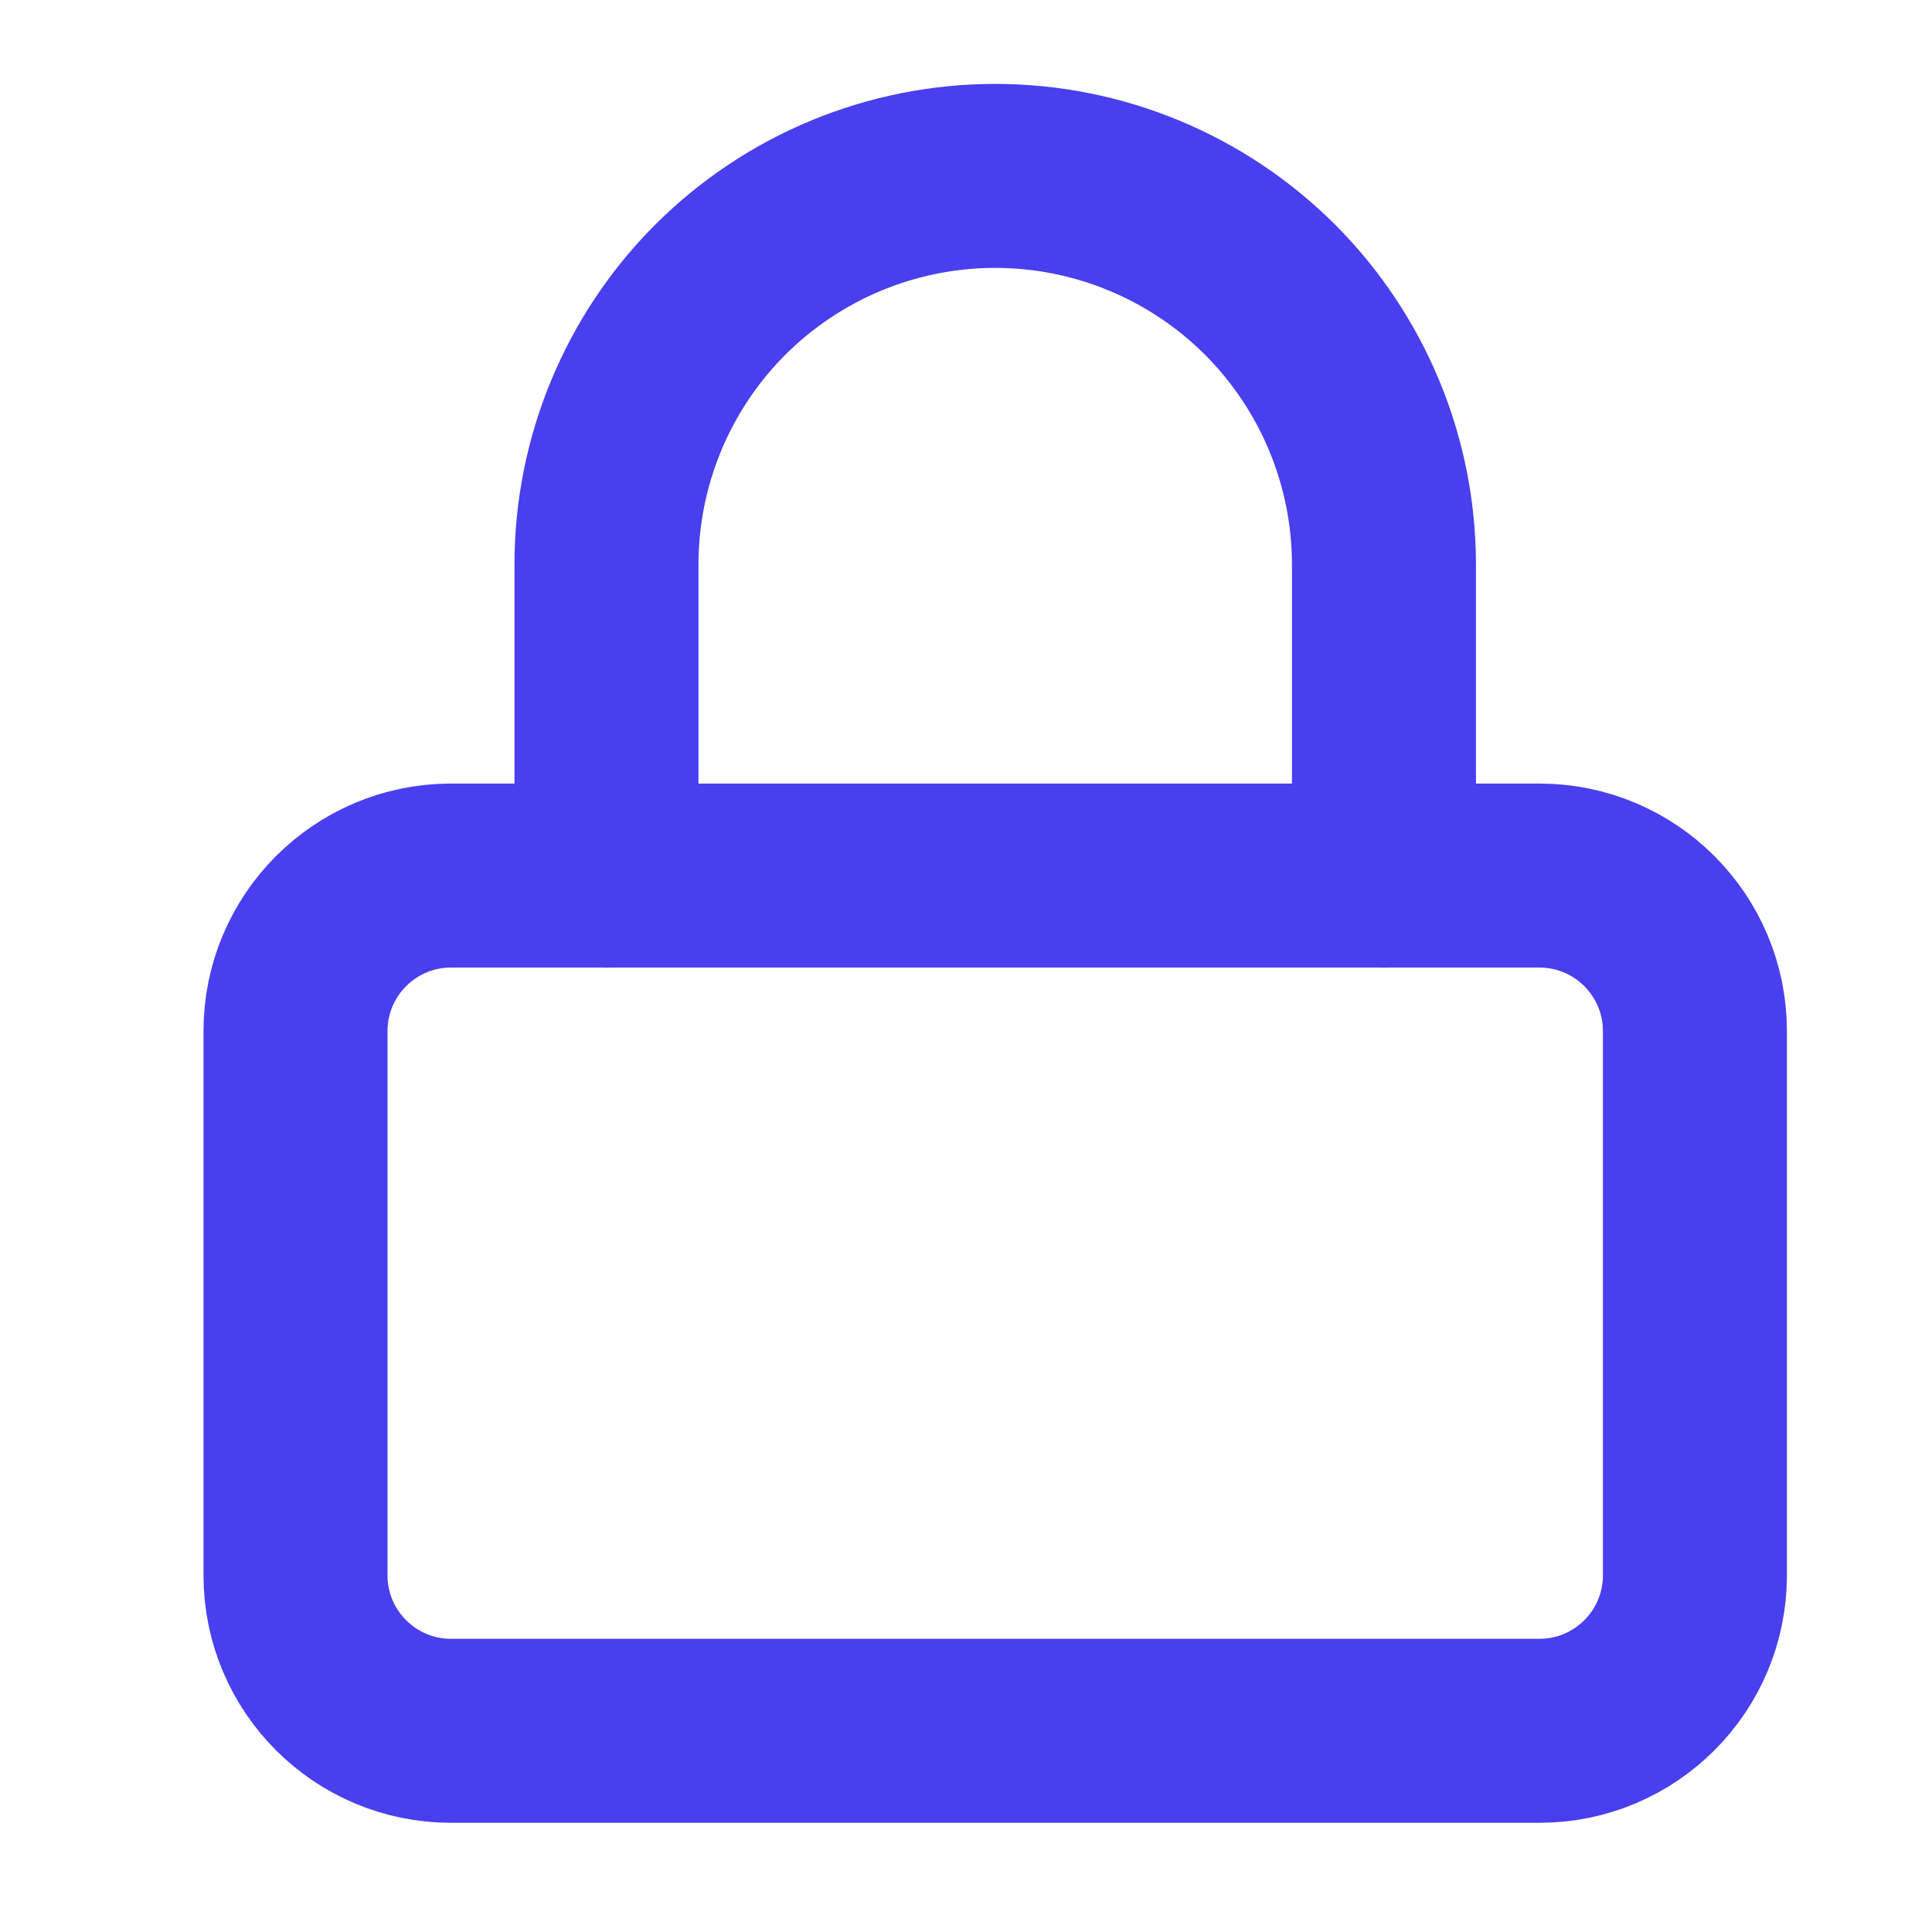
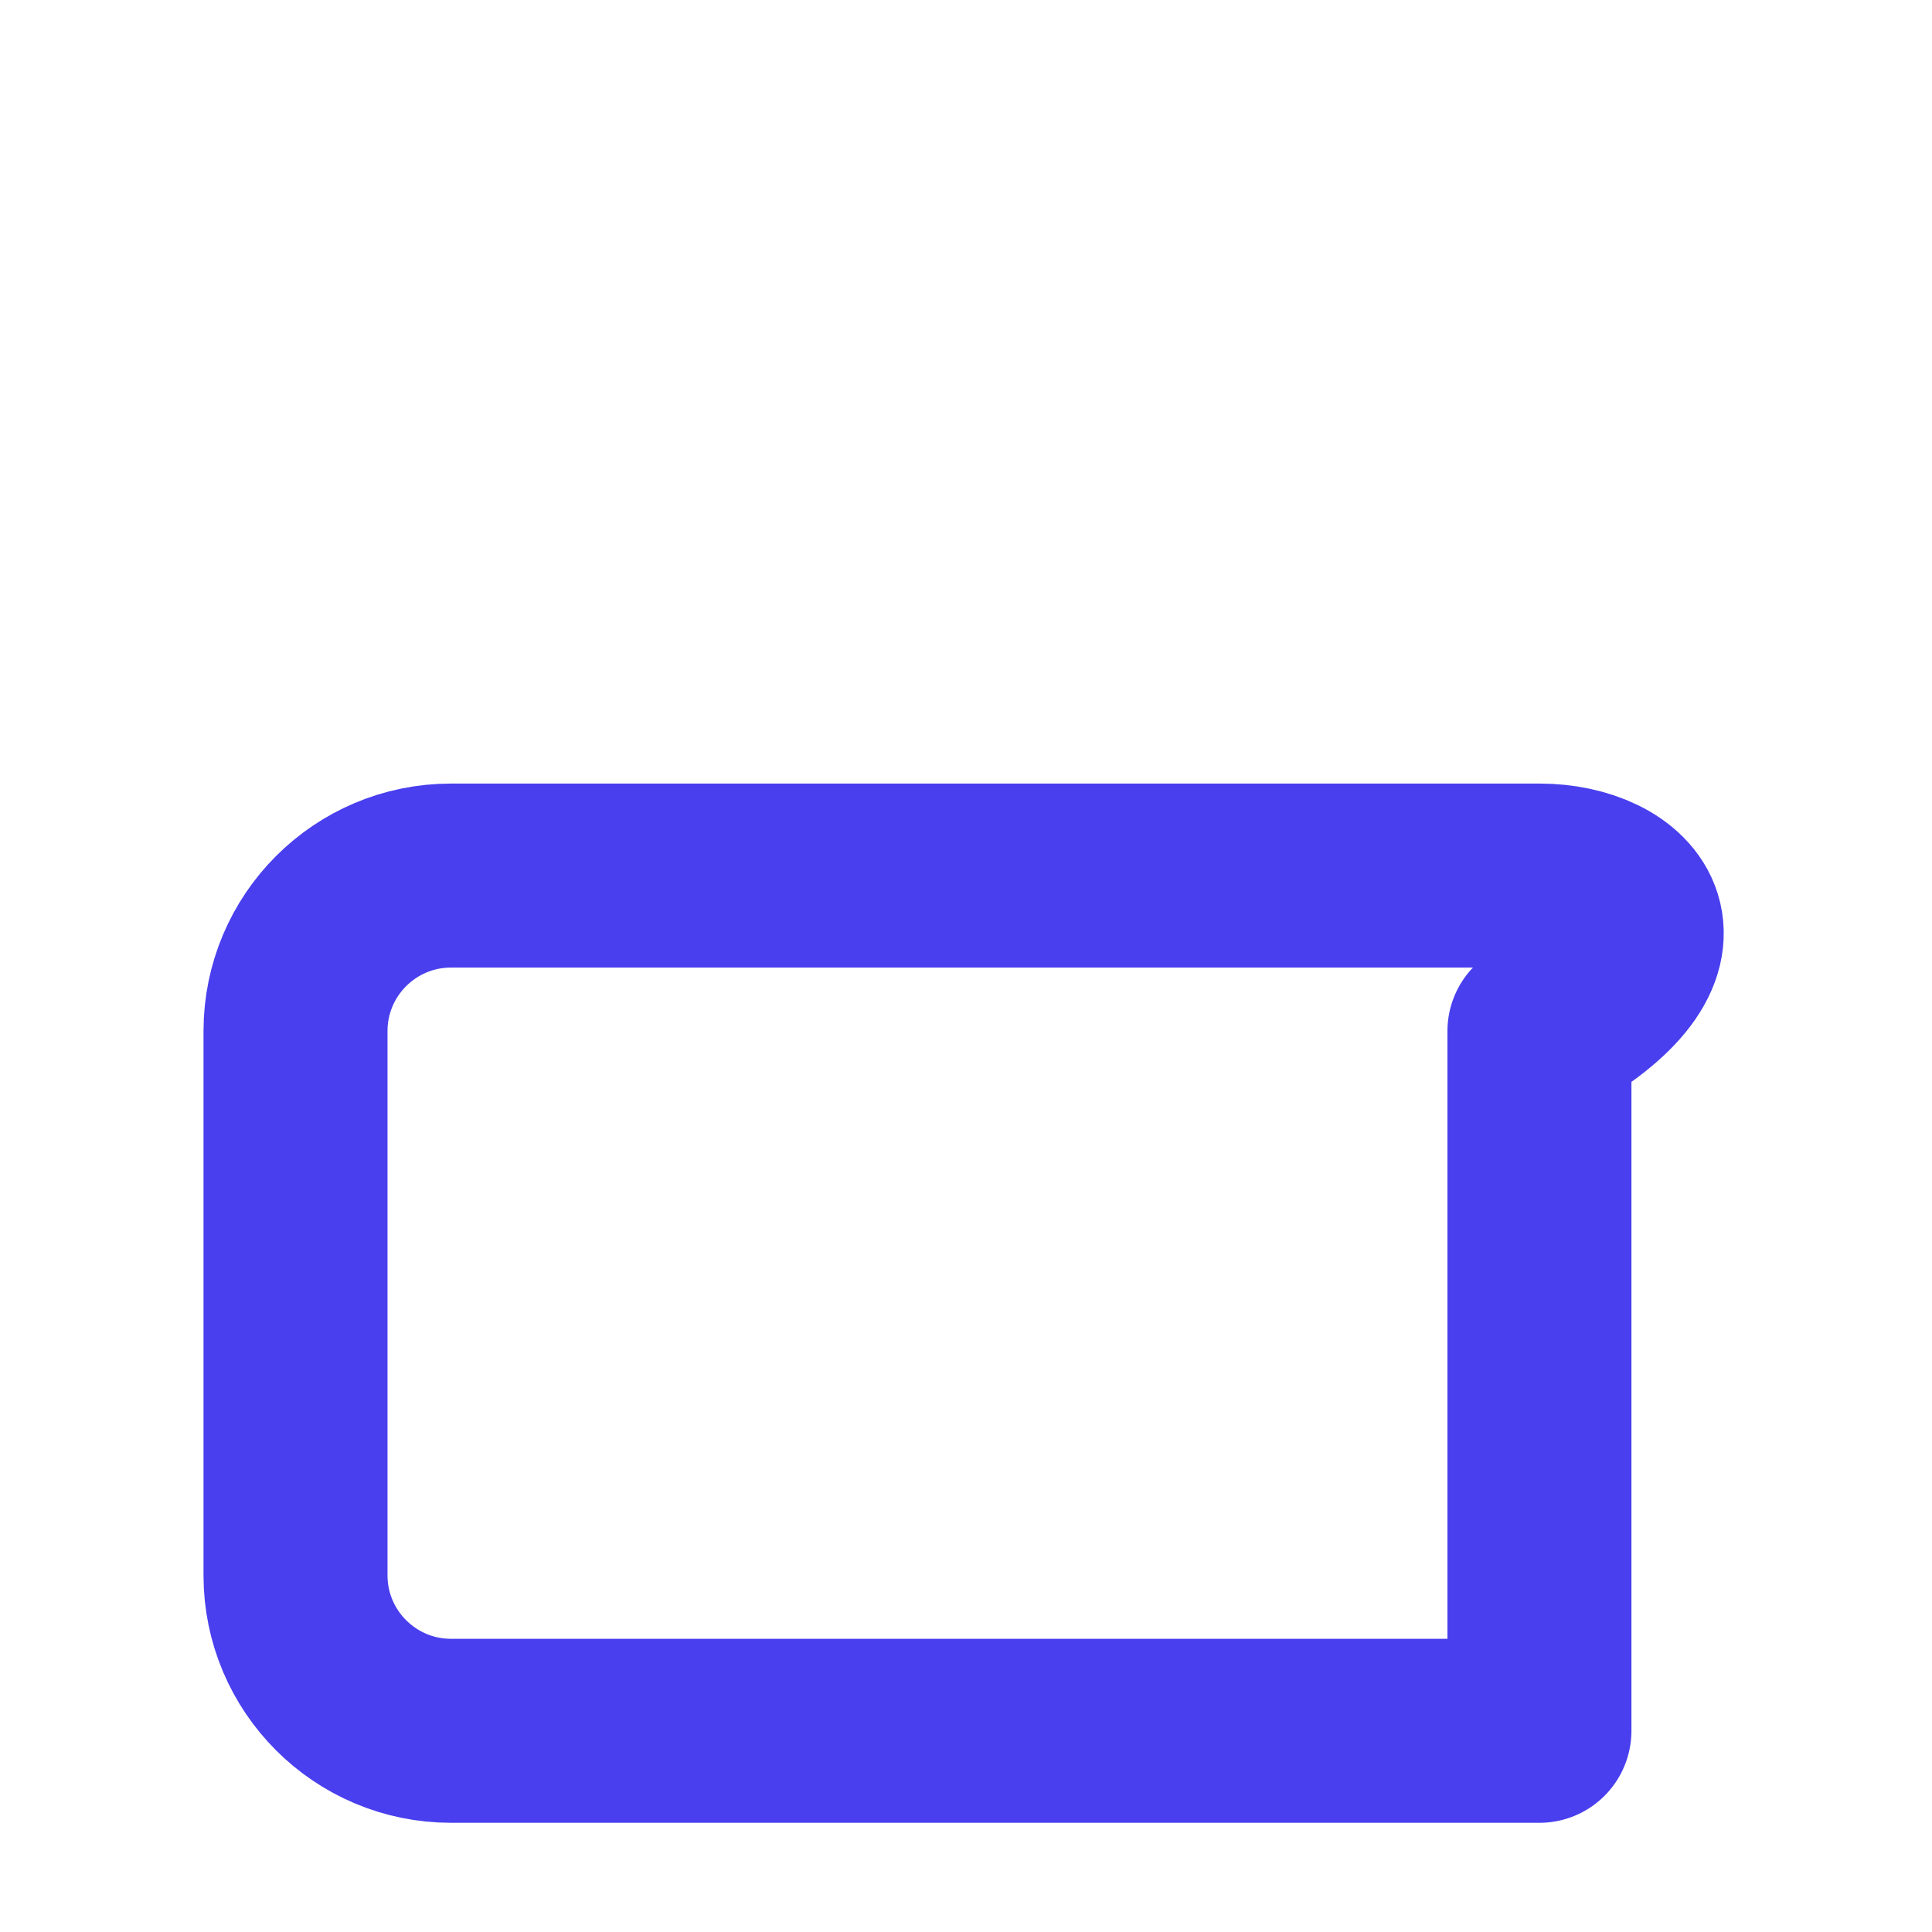
<svg xmlns="http://www.w3.org/2000/svg" width="21" height="21" viewBox="0 0 21 21" fill="none">
  <g clip-path="url(#clip0_1128_1052)">
-     <path d="M16.733 9.517H4.902C3.969 9.517 3.212 10.274 3.212 11.208V17.123C3.212 18.056 3.969 18.813 4.902 18.813H16.733C17.666 18.813 18.423 18.056 18.423 17.123V11.208C18.423 10.274 17.666 9.517 16.733 9.517Z" stroke="#493FEE" stroke-width="2" stroke-linecap="round" stroke-linejoin="round" />
-     <path d="M6.592 9.518V6.137C6.592 5.017 7.037 3.942 7.829 3.149C8.622 2.357 9.697 1.912 10.817 1.912C11.938 1.912 13.012 2.357 13.805 3.149C14.597 3.942 15.043 5.017 15.043 6.137V9.518" stroke="#493FEE" stroke-width="2" stroke-linecap="round" stroke-linejoin="round" />
+     <path d="M16.733 9.517H4.902C3.969 9.517 3.212 10.274 3.212 11.208V17.123C3.212 18.056 3.969 18.813 4.902 18.813H16.733V11.208C18.423 10.274 17.666 9.517 16.733 9.517Z" stroke="#493FEE" stroke-width="2" stroke-linecap="round" stroke-linejoin="round" />
  </g>
  <defs>
    <clipPath id="clip0_1128_1052">
      <rect width="20.282" height="20.282" fill="white" transform="translate(0.676 0.222)" />
    </clipPath>
  </defs>
</svg>